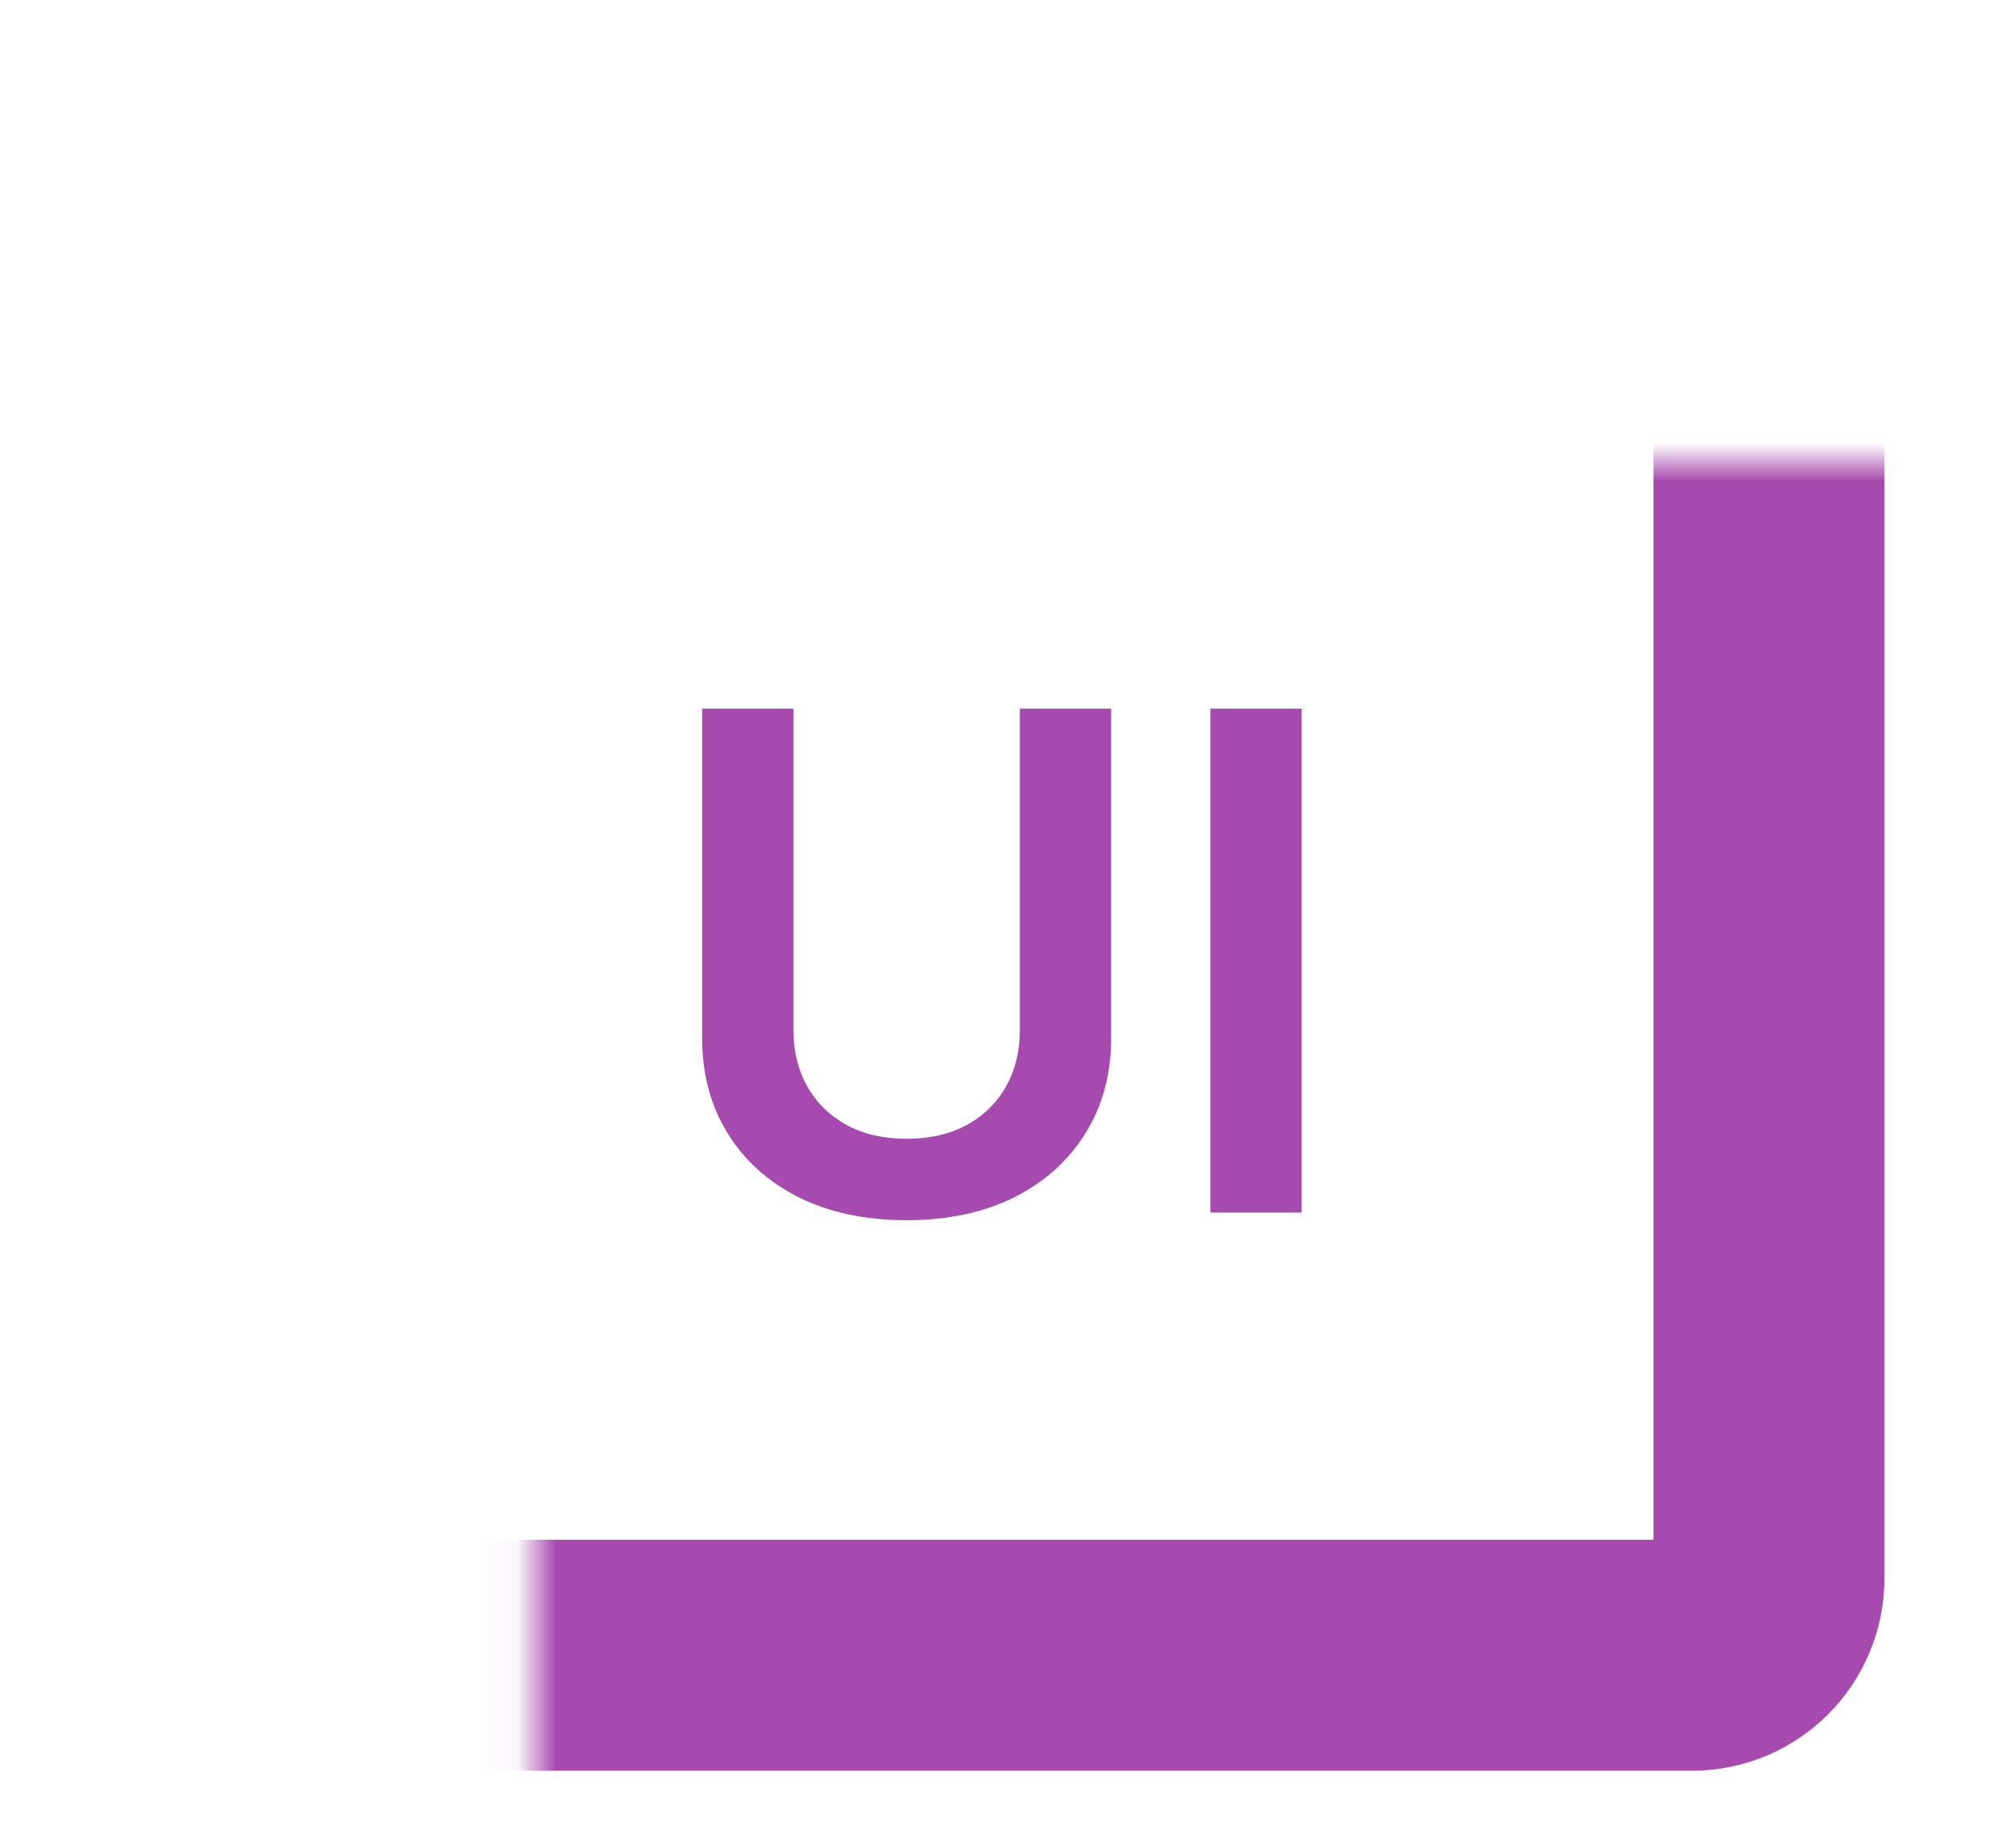
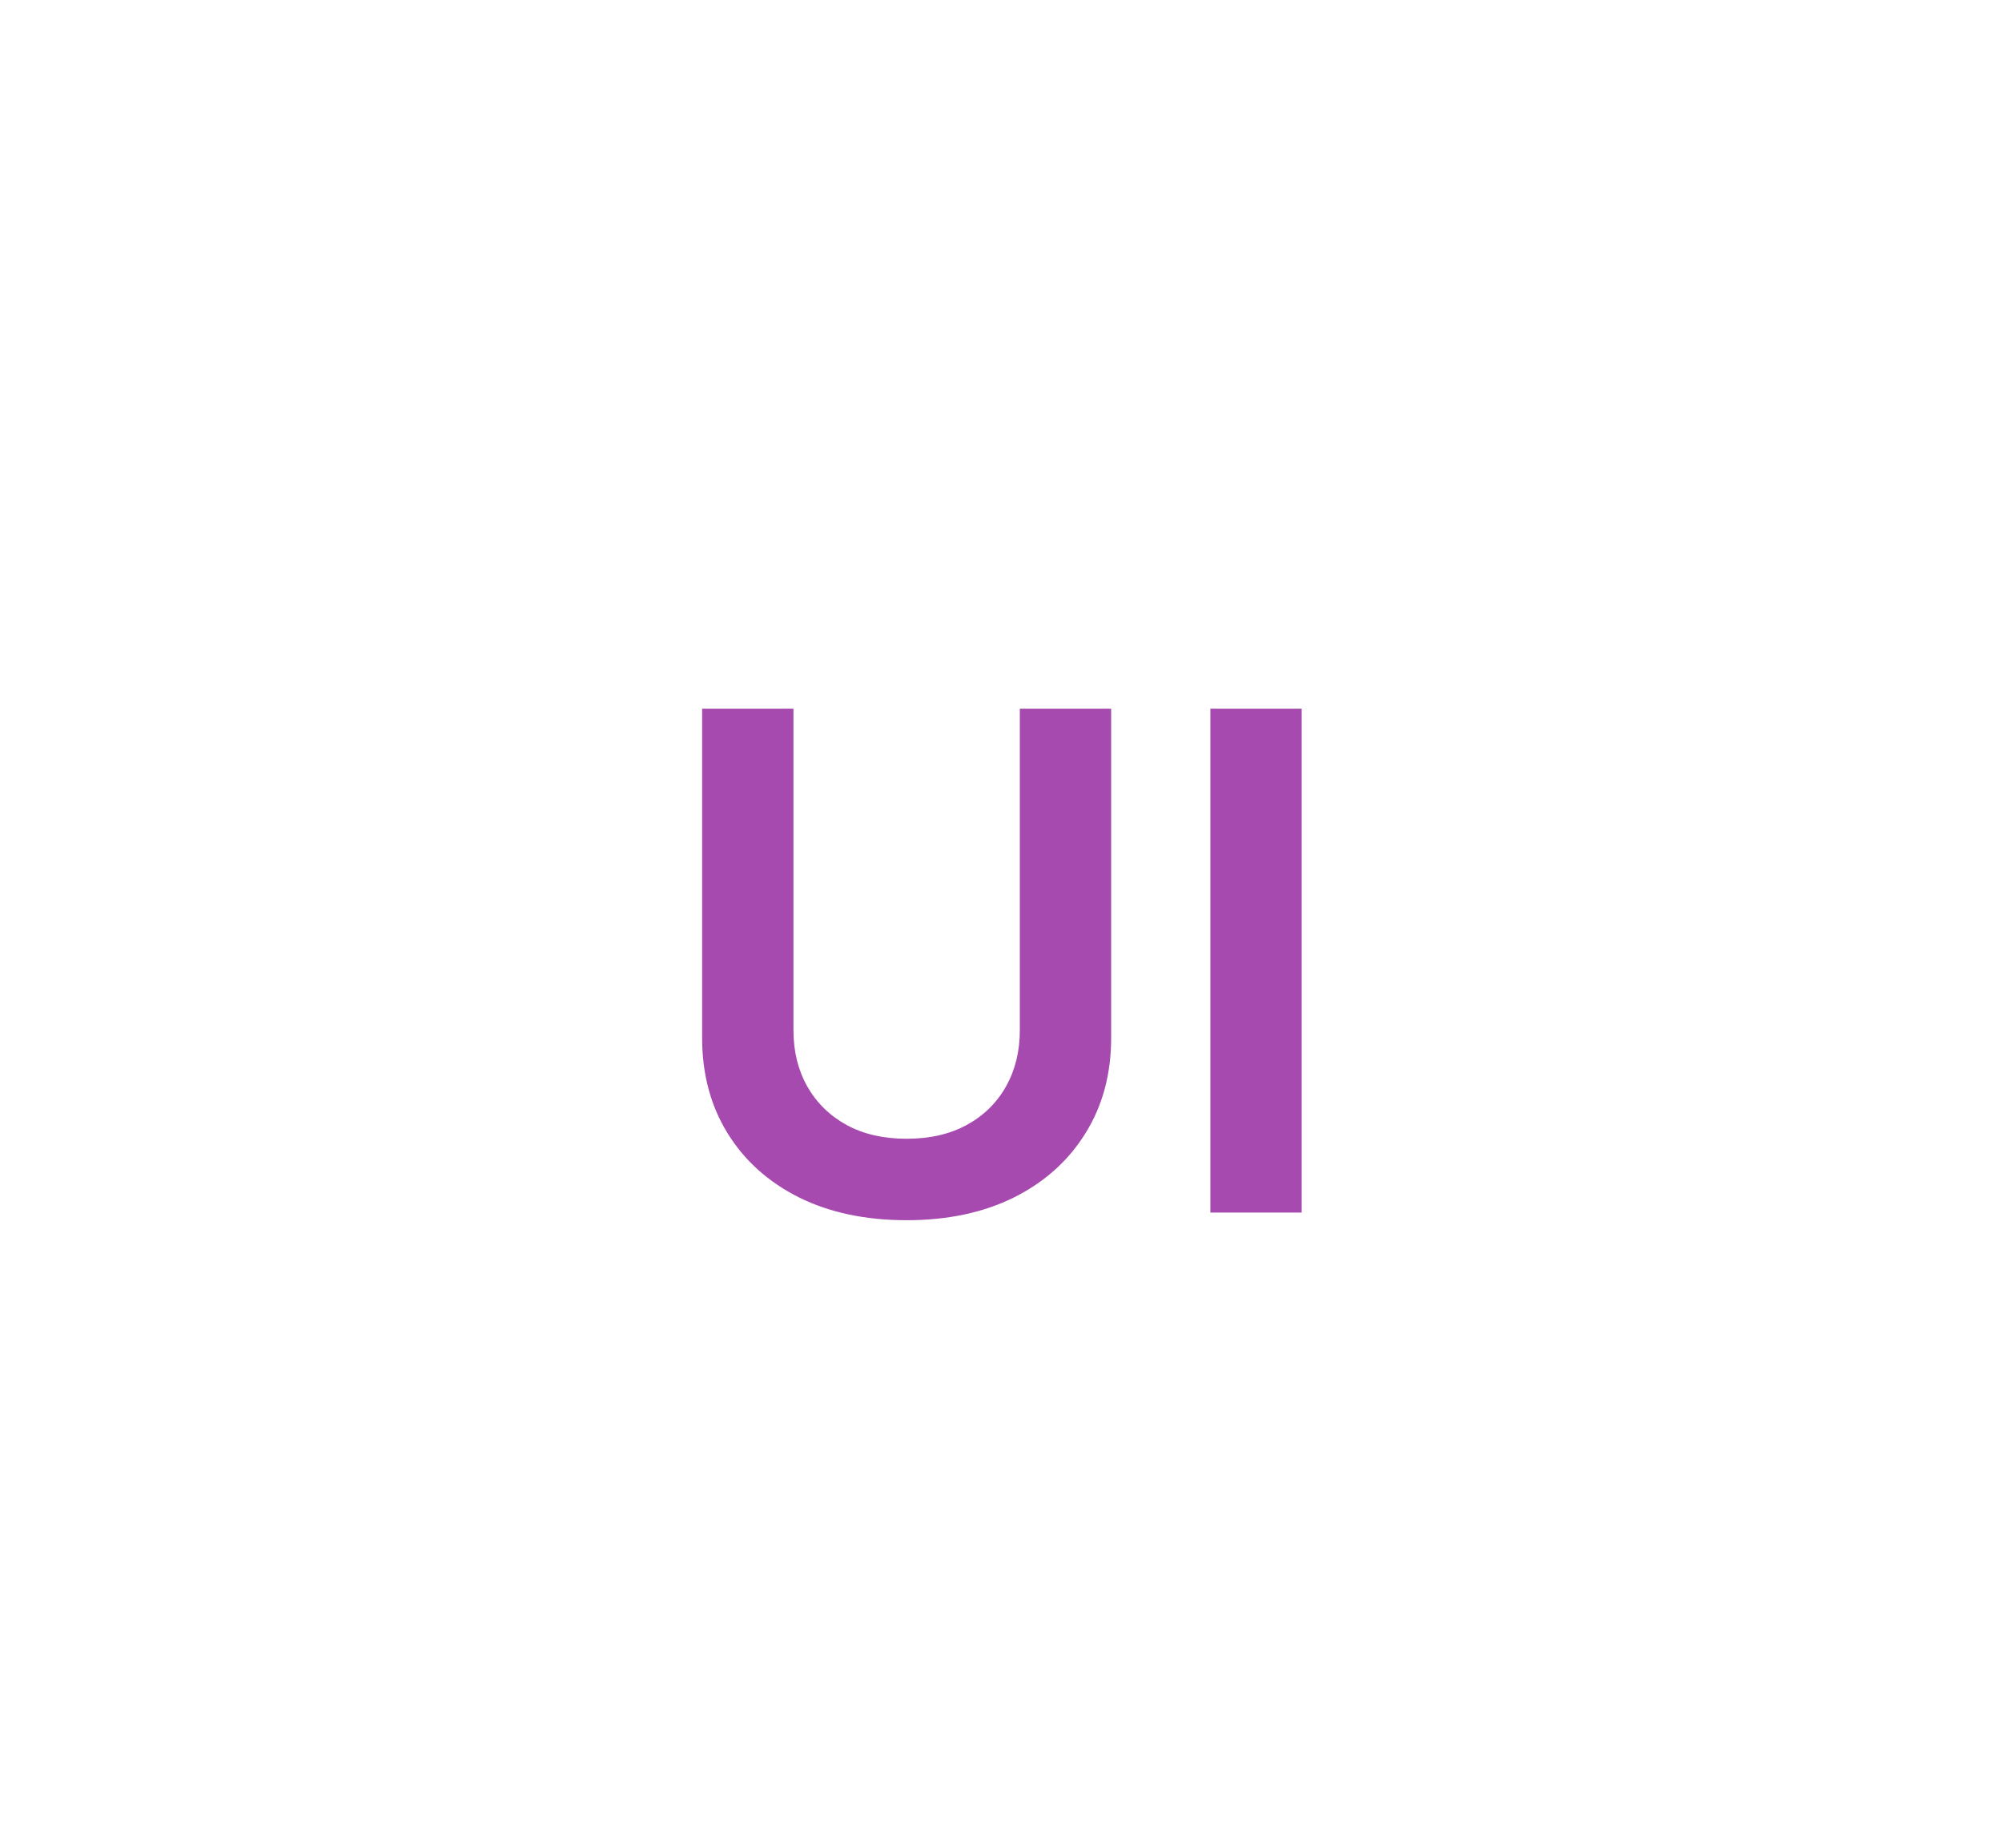
<svg xmlns="http://www.w3.org/2000/svg" width="52" height="48" viewBox="0 0 52 48" fill="none">
  <mask id="path-1-inside-1_1196_10" fill="white">
-     <rect x="6.946" y="6" width="39" height="37" rx="2" />
-   </mask>
-   <rect x="6.946" y="6" width="39" height="37" rx="2" stroke="#A74AAF" stroke-width="6" mask="url(#path-1-inside-1_1196_10)" />
-   <path d="M26.489 18.409H28.861V26.962C28.861 27.899 28.639 28.724 28.196 29.435C27.757 30.147 27.139 30.703 26.342 31.104C25.546 31.5 24.614 31.698 23.549 31.698C22.479 31.698 21.546 31.5 20.749 31.104C19.952 30.703 19.334 30.147 18.896 29.435C18.457 28.724 18.237 27.899 18.237 26.962V18.409H20.609V26.764C20.609 27.309 20.728 27.795 20.967 28.221C21.209 28.647 21.55 28.982 21.989 29.224C22.428 29.463 22.948 29.582 23.549 29.582C24.15 29.582 24.67 29.463 25.109 29.224C25.552 28.982 25.893 28.647 26.131 28.221C26.37 27.795 26.489 27.309 26.489 26.764V18.409ZM33.81 18.409V31.5H31.438V18.409H33.81Z" fill="#A74AAF" />
+     </mask>
+   <path d="M26.489 18.409H28.861V26.962C28.861 27.899 28.639 28.724 28.196 29.435C27.757 30.147 27.139 30.703 26.342 31.104C25.546 31.5 24.614 31.698 23.549 31.698C22.479 31.698 21.546 31.5 20.749 31.104C19.952 30.703 19.334 30.147 18.896 29.435C18.457 28.724 18.237 27.899 18.237 26.962V18.409H20.609V26.764C20.609 27.309 20.728 27.795 20.967 28.221C21.209 28.647 21.55 28.982 21.989 29.224C22.428 29.463 22.948 29.582 23.549 29.582C24.15 29.582 24.67 29.463 25.109 29.224C25.552 28.982 25.893 28.647 26.131 28.221C26.37 27.795 26.489 27.309 26.489 26.764V18.409ZM33.81 18.409V31.5H31.438V18.409Z" fill="#A74AAF" />
</svg>